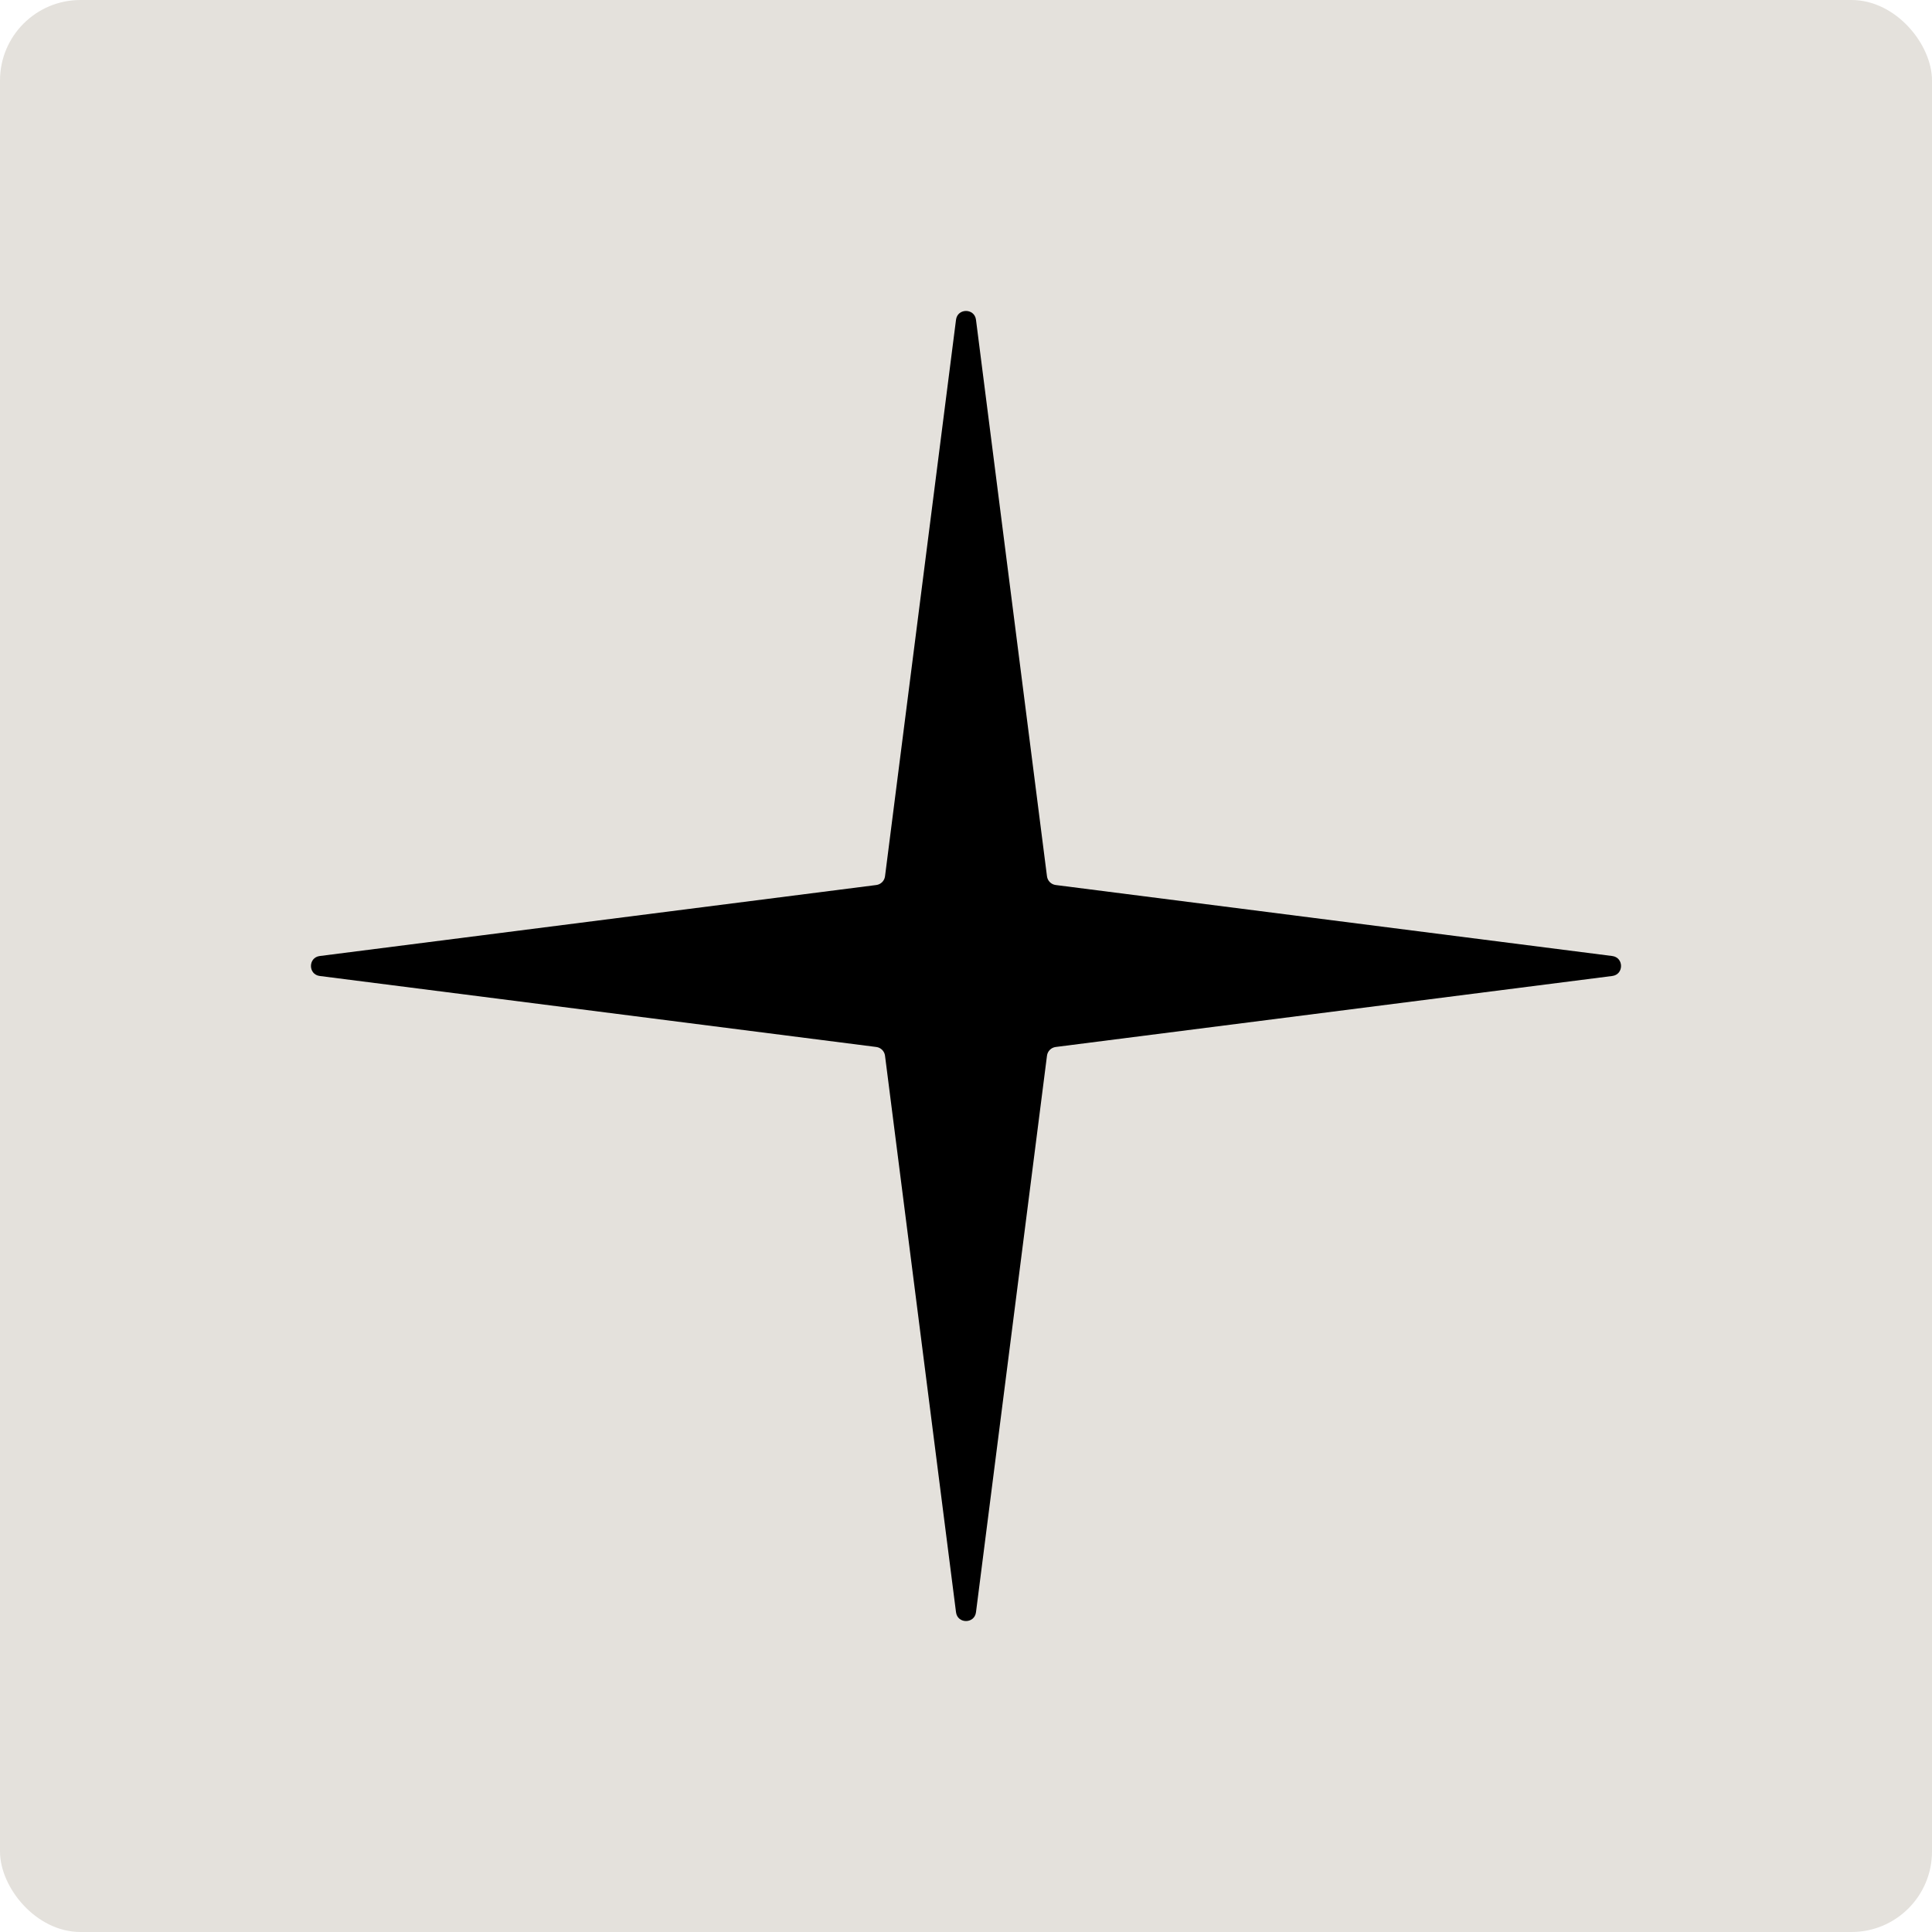
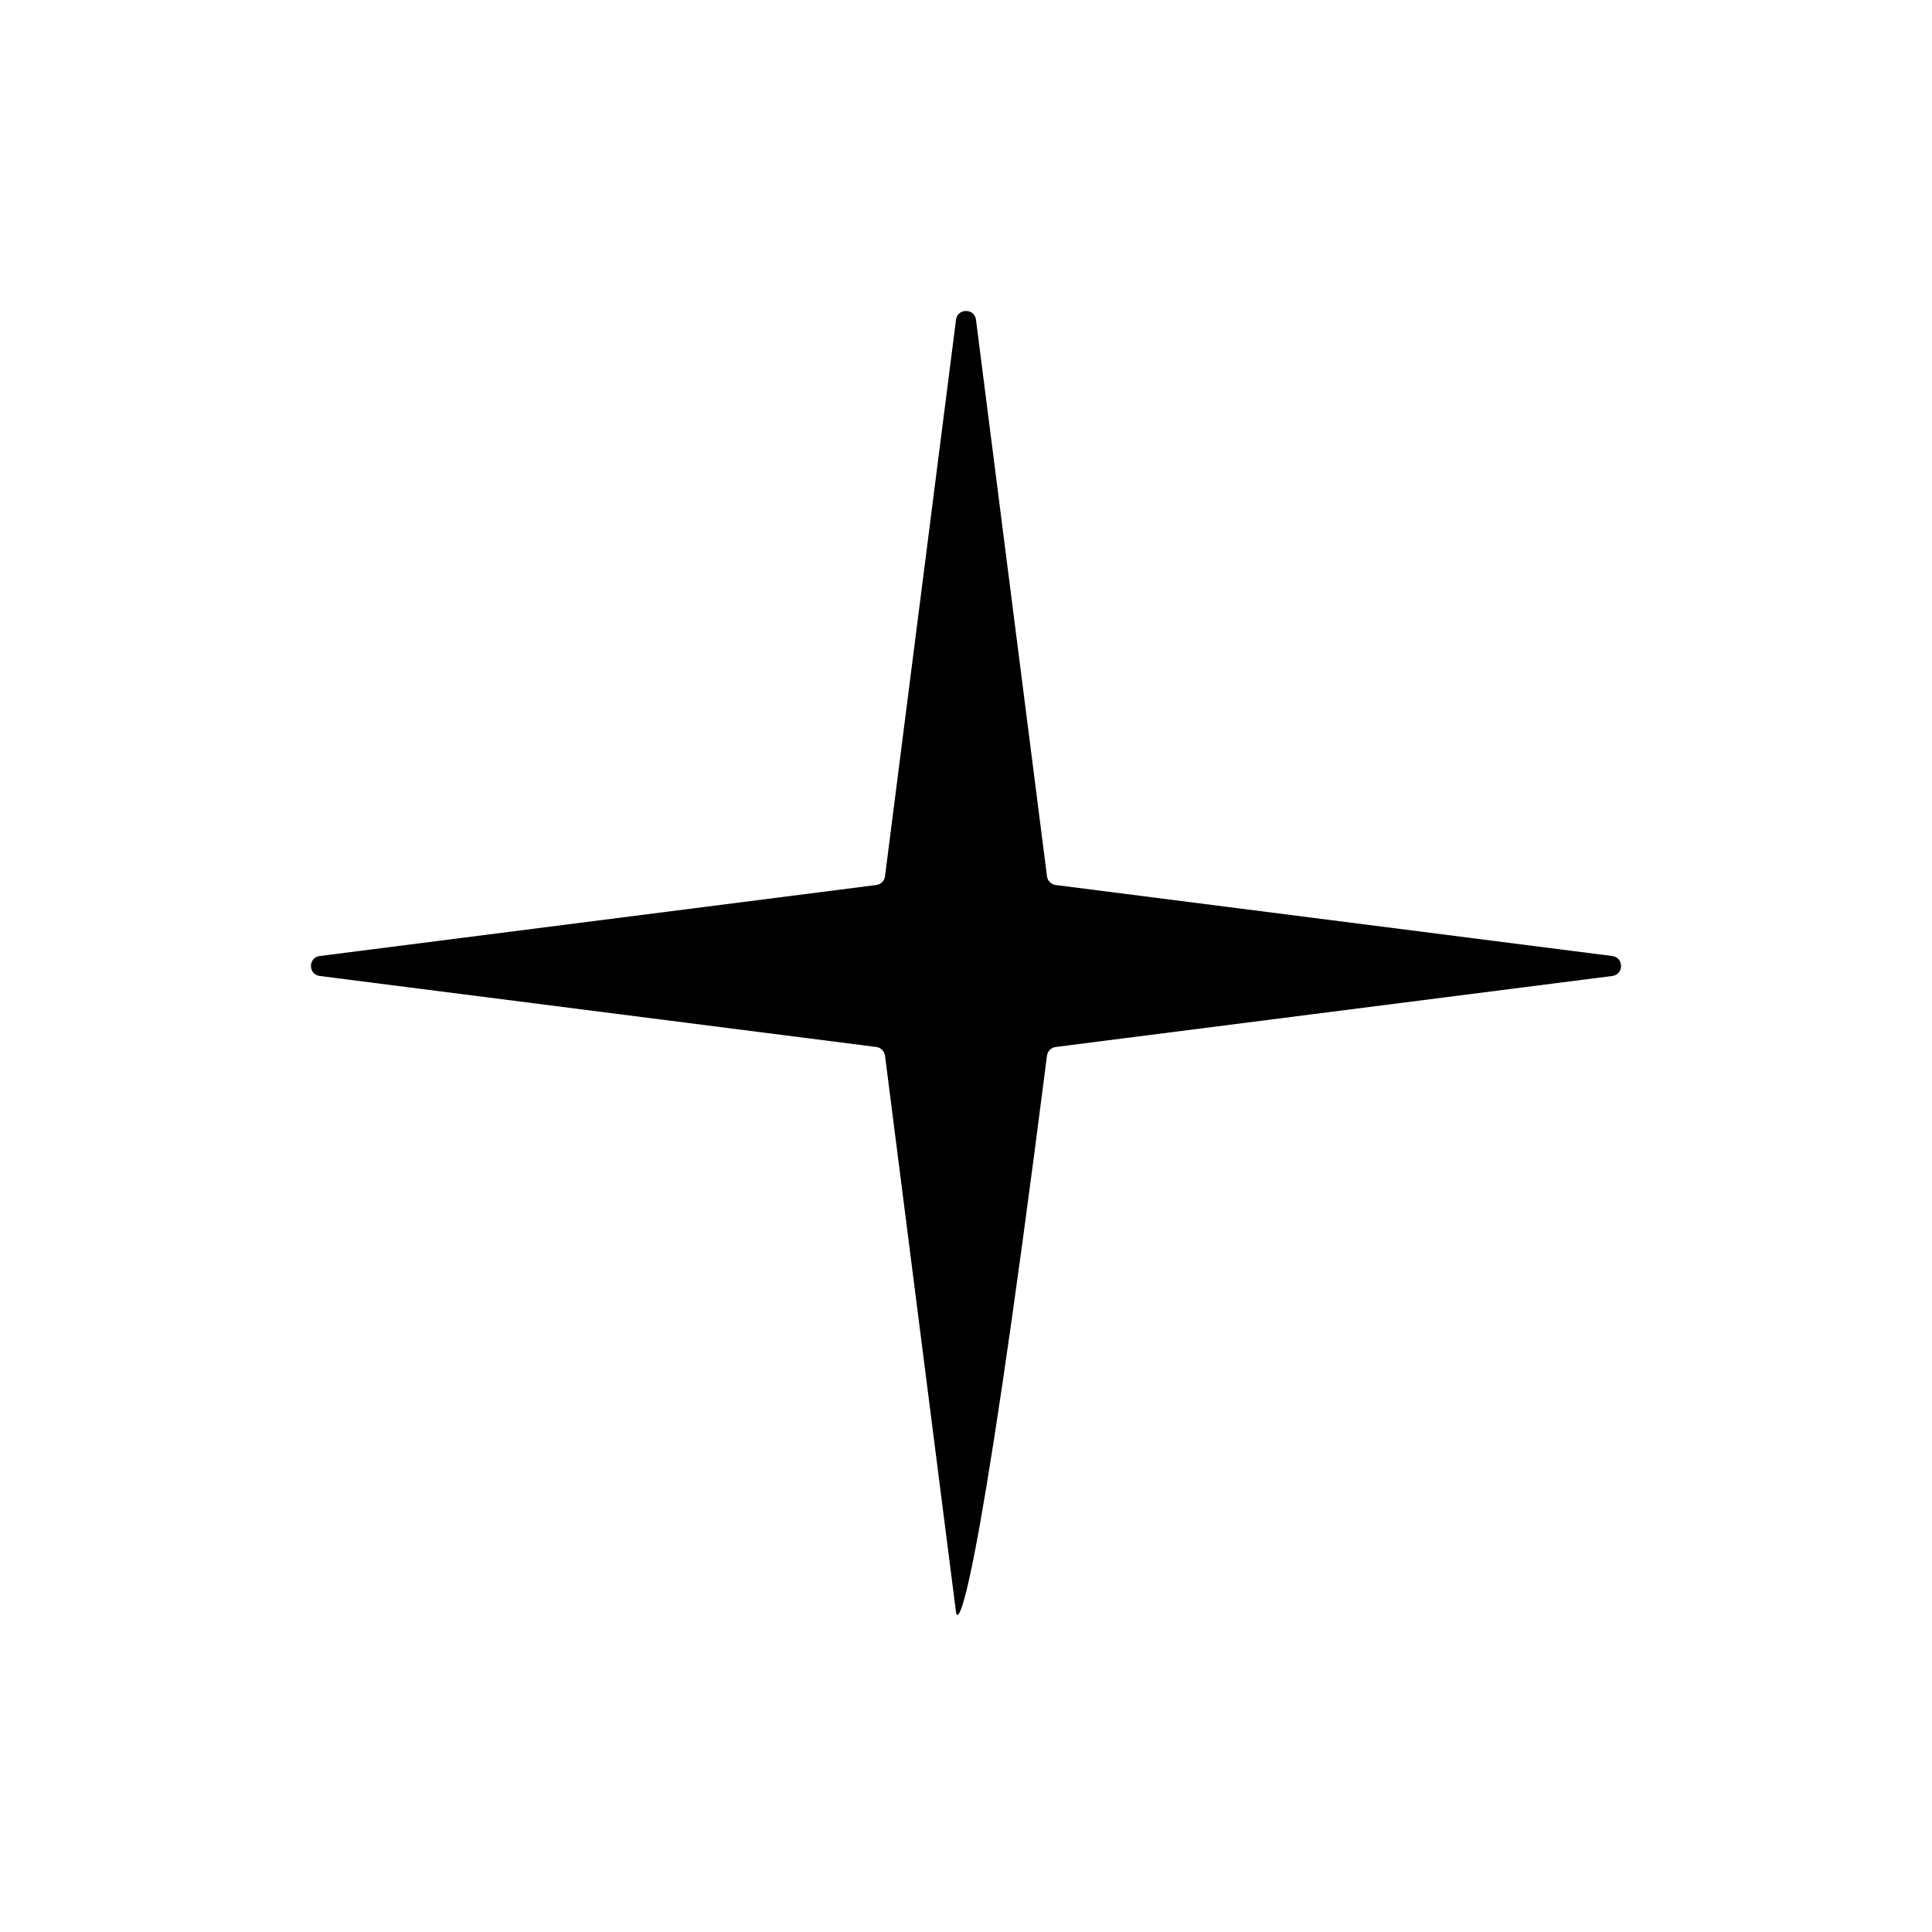
<svg xmlns="http://www.w3.org/2000/svg" width="96" height="96" viewBox="0 0 96 96" fill="none">
-   <rect width="96" height="96" rx="4" fill="#E4E1DC" />
-   <path d="M47.504 15.888C47.578 15.306 48.422 15.306 48.496 15.888L52.024 43.543C52.053 43.769 52.231 43.947 52.457 43.976L80.112 47.504C80.694 47.578 80.694 48.422 80.112 48.496L52.457 52.024C52.231 52.053 52.053 52.231 52.024 52.457L48.496 80.112C48.422 80.694 47.578 80.694 47.504 80.112L43.976 52.457C43.947 52.231 43.769 52.053 43.543 52.024L15.888 48.496C15.306 48.422 15.306 47.578 15.888 47.504L43.543 43.976C43.769 43.947 43.947 43.769 43.976 43.543L47.504 15.888Z" fill="black" />
+   <path d="M47.504 15.888C47.578 15.306 48.422 15.306 48.496 15.888L52.024 43.543C52.053 43.769 52.231 43.947 52.457 43.976L80.112 47.504C80.694 47.578 80.694 48.422 80.112 48.496L52.457 52.024C52.231 52.053 52.053 52.231 52.024 52.457C48.422 80.694 47.578 80.694 47.504 80.112L43.976 52.457C43.947 52.231 43.769 52.053 43.543 52.024L15.888 48.496C15.306 48.422 15.306 47.578 15.888 47.504L43.543 43.976C43.769 43.947 43.947 43.769 43.976 43.543L47.504 15.888Z" fill="black" />
</svg>